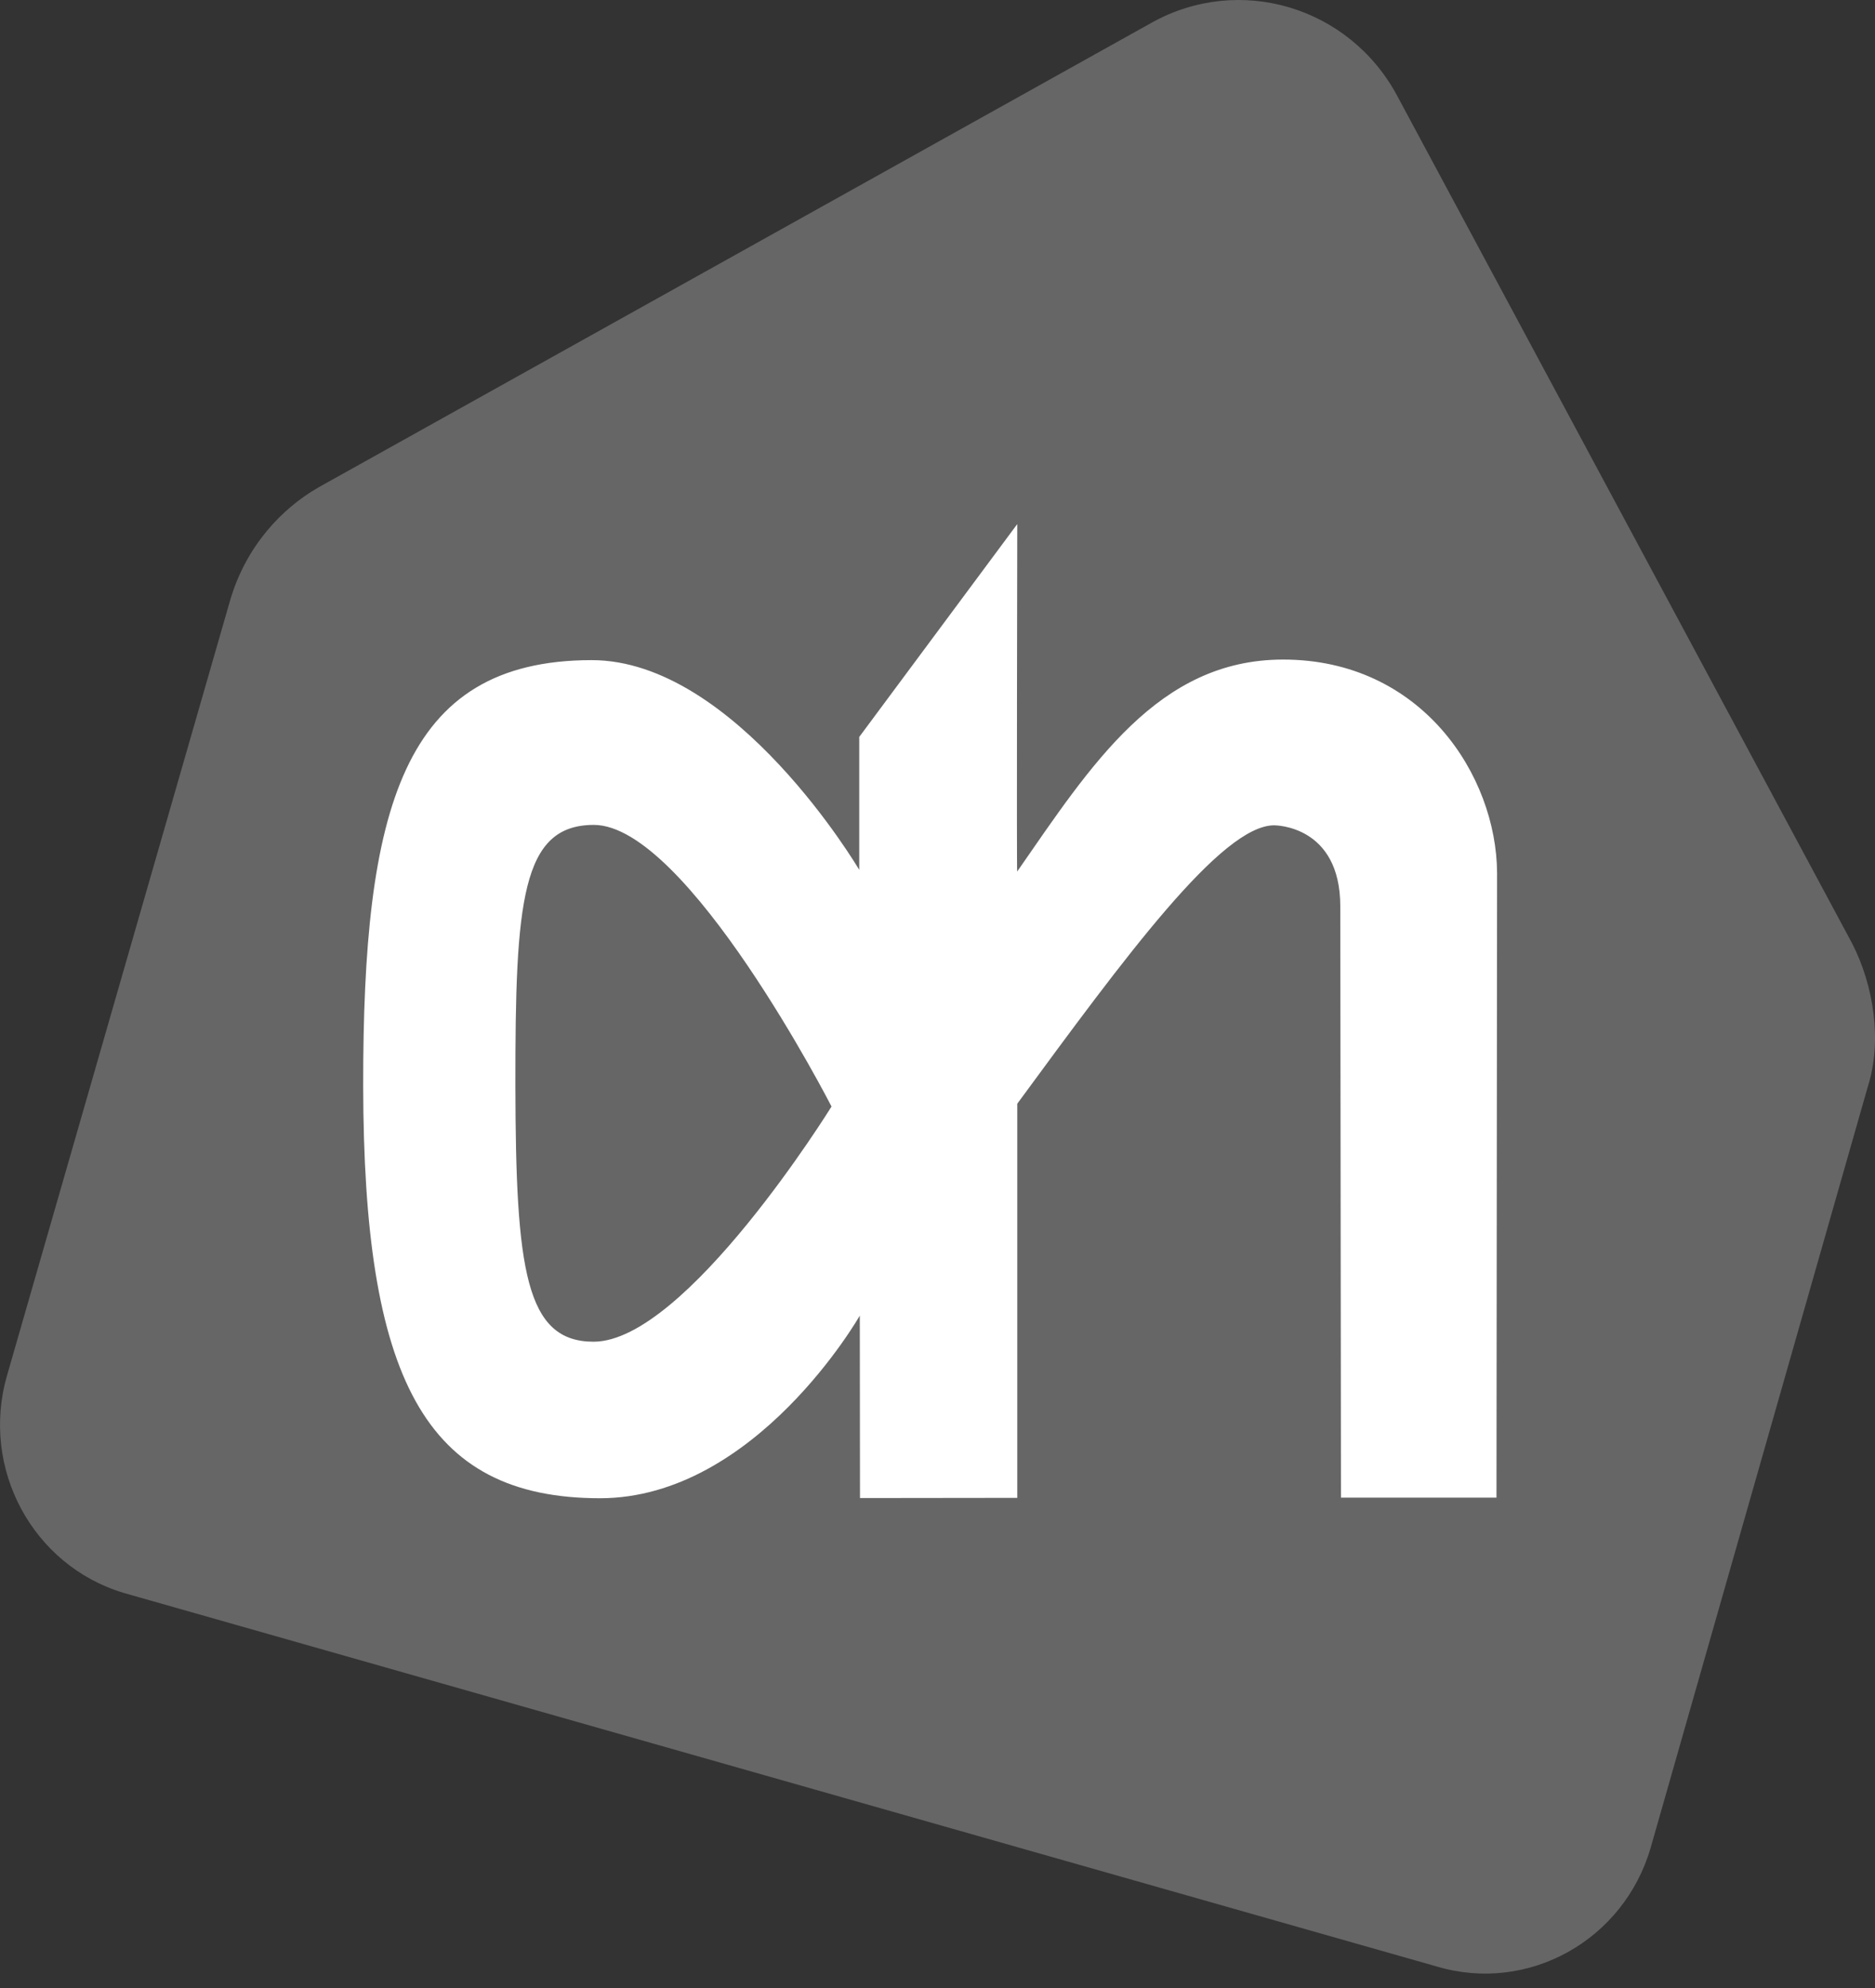
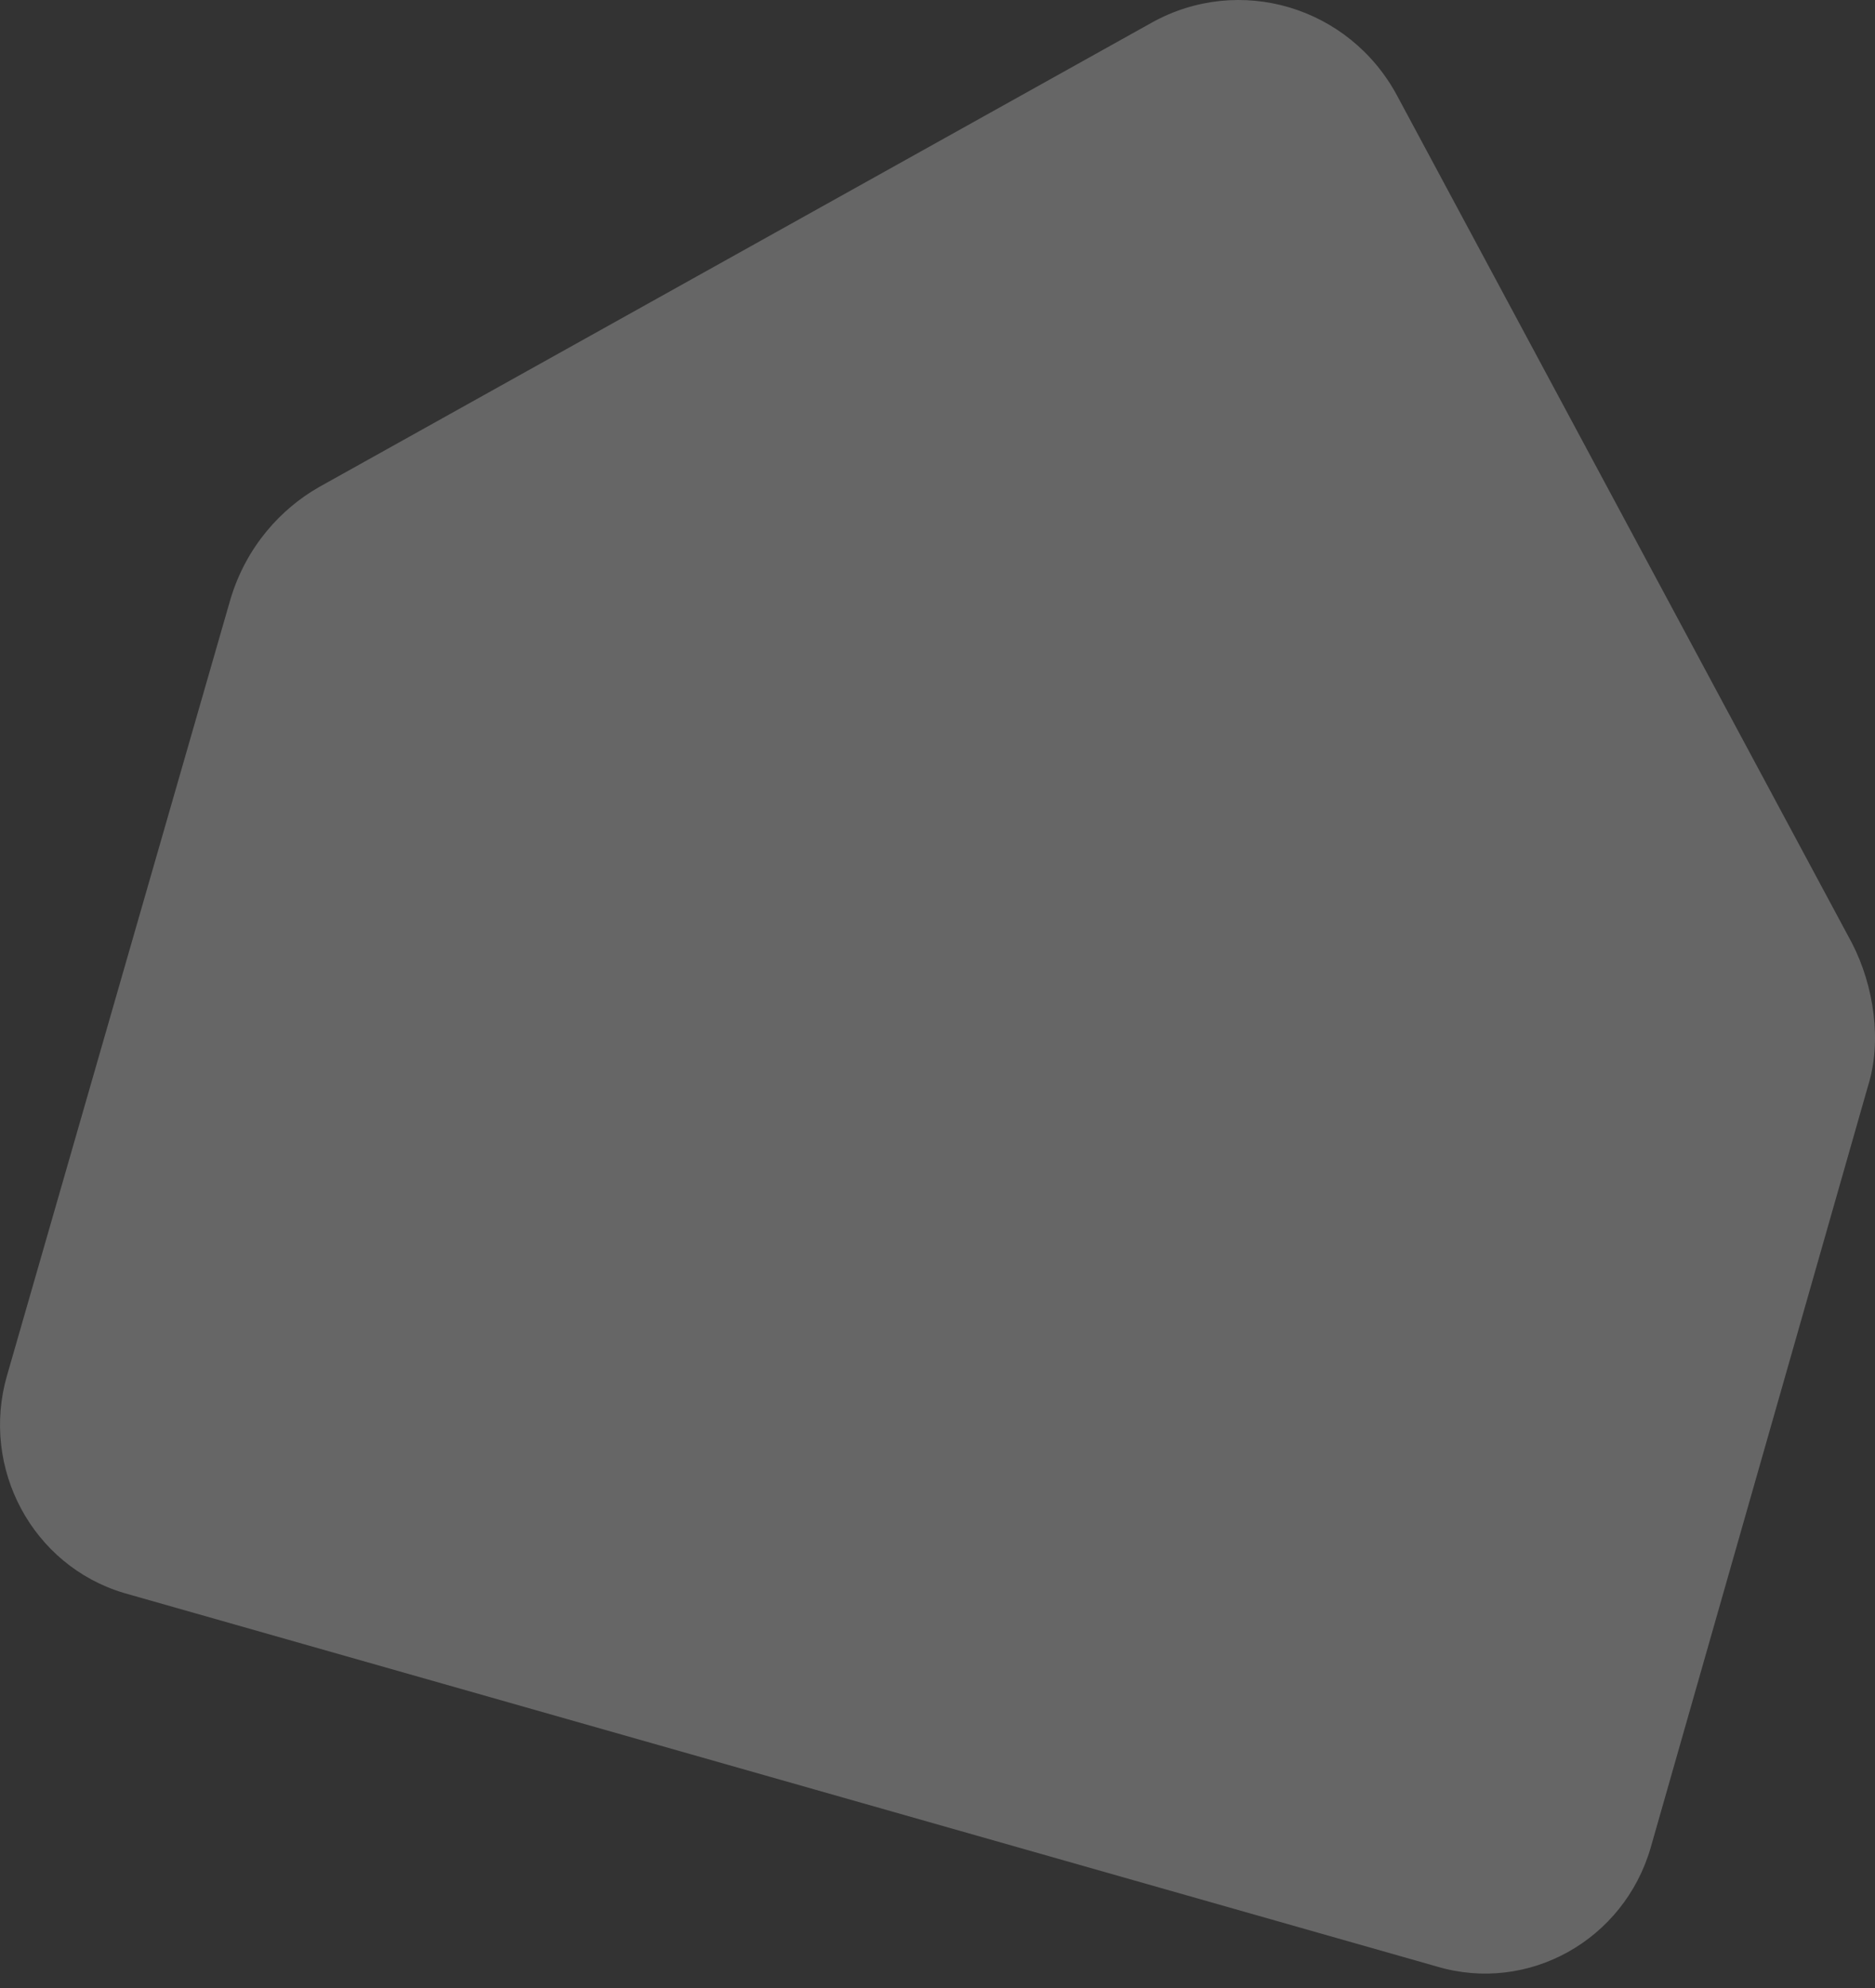
<svg xmlns="http://www.w3.org/2000/svg" width="50" height="53" viewBox="0 0 50 53" fill="none">
  <rect x="0" y="0" width="50" height="53" fill="#333333" stroke="none" />
  <path d="M49.389 25.149L37.255 2.548C35.977 0.172 33.048 -0.697 30.711 0.605L8.504 12.987C7.504 13.559 6.571 14.558 6.146 15.973L0.187 36.671C-0.527 39.146 0.869 41.742 3.306 42.469L38.315 52.427C40.75 53.152 43.305 51.73 44.02 49.252L49.812 28.957C50.188 27.766 49.977 26.296 49.389 25.149Z" fill="white" fill-opacity="0.25" />
-   <path d="M22.174 29.5C22.174 29.5 18.324 21.992 15.835 21.992C13.906 21.993 13.739 24.031 13.744 28.943C13.752 33.856 14.016 35.77 15.829 35.77C18.293 35.768 22.174 29.5 22.174 29.5ZM27.125 23.235C29.097 20.395 30.88 17.584 34.215 17.584C37.908 17.582 39.909 20.673 39.922 23.274C39.922 23.301 39.906 39.927 39.906 39.927H35.759L35.741 24.164C35.741 21.999 34.001 22.003 33.977 22.003C32.574 22.003 29.996 25.52 27.127 29.425V39.933L22.933 39.938L22.928 35.074C22.928 35.074 20.156 39.938 16.005 39.943C11.295 39.944 9.697 36.706 9.685 28.948C9.678 21.557 10.726 17.603 15.774 17.599C19.614 17.595 22.913 23.19 22.913 23.19L22.913 19.647L27.127 13.972C27.127 13.972 27.108 23.258 27.125 23.235Z" fill="white" />
</svg>